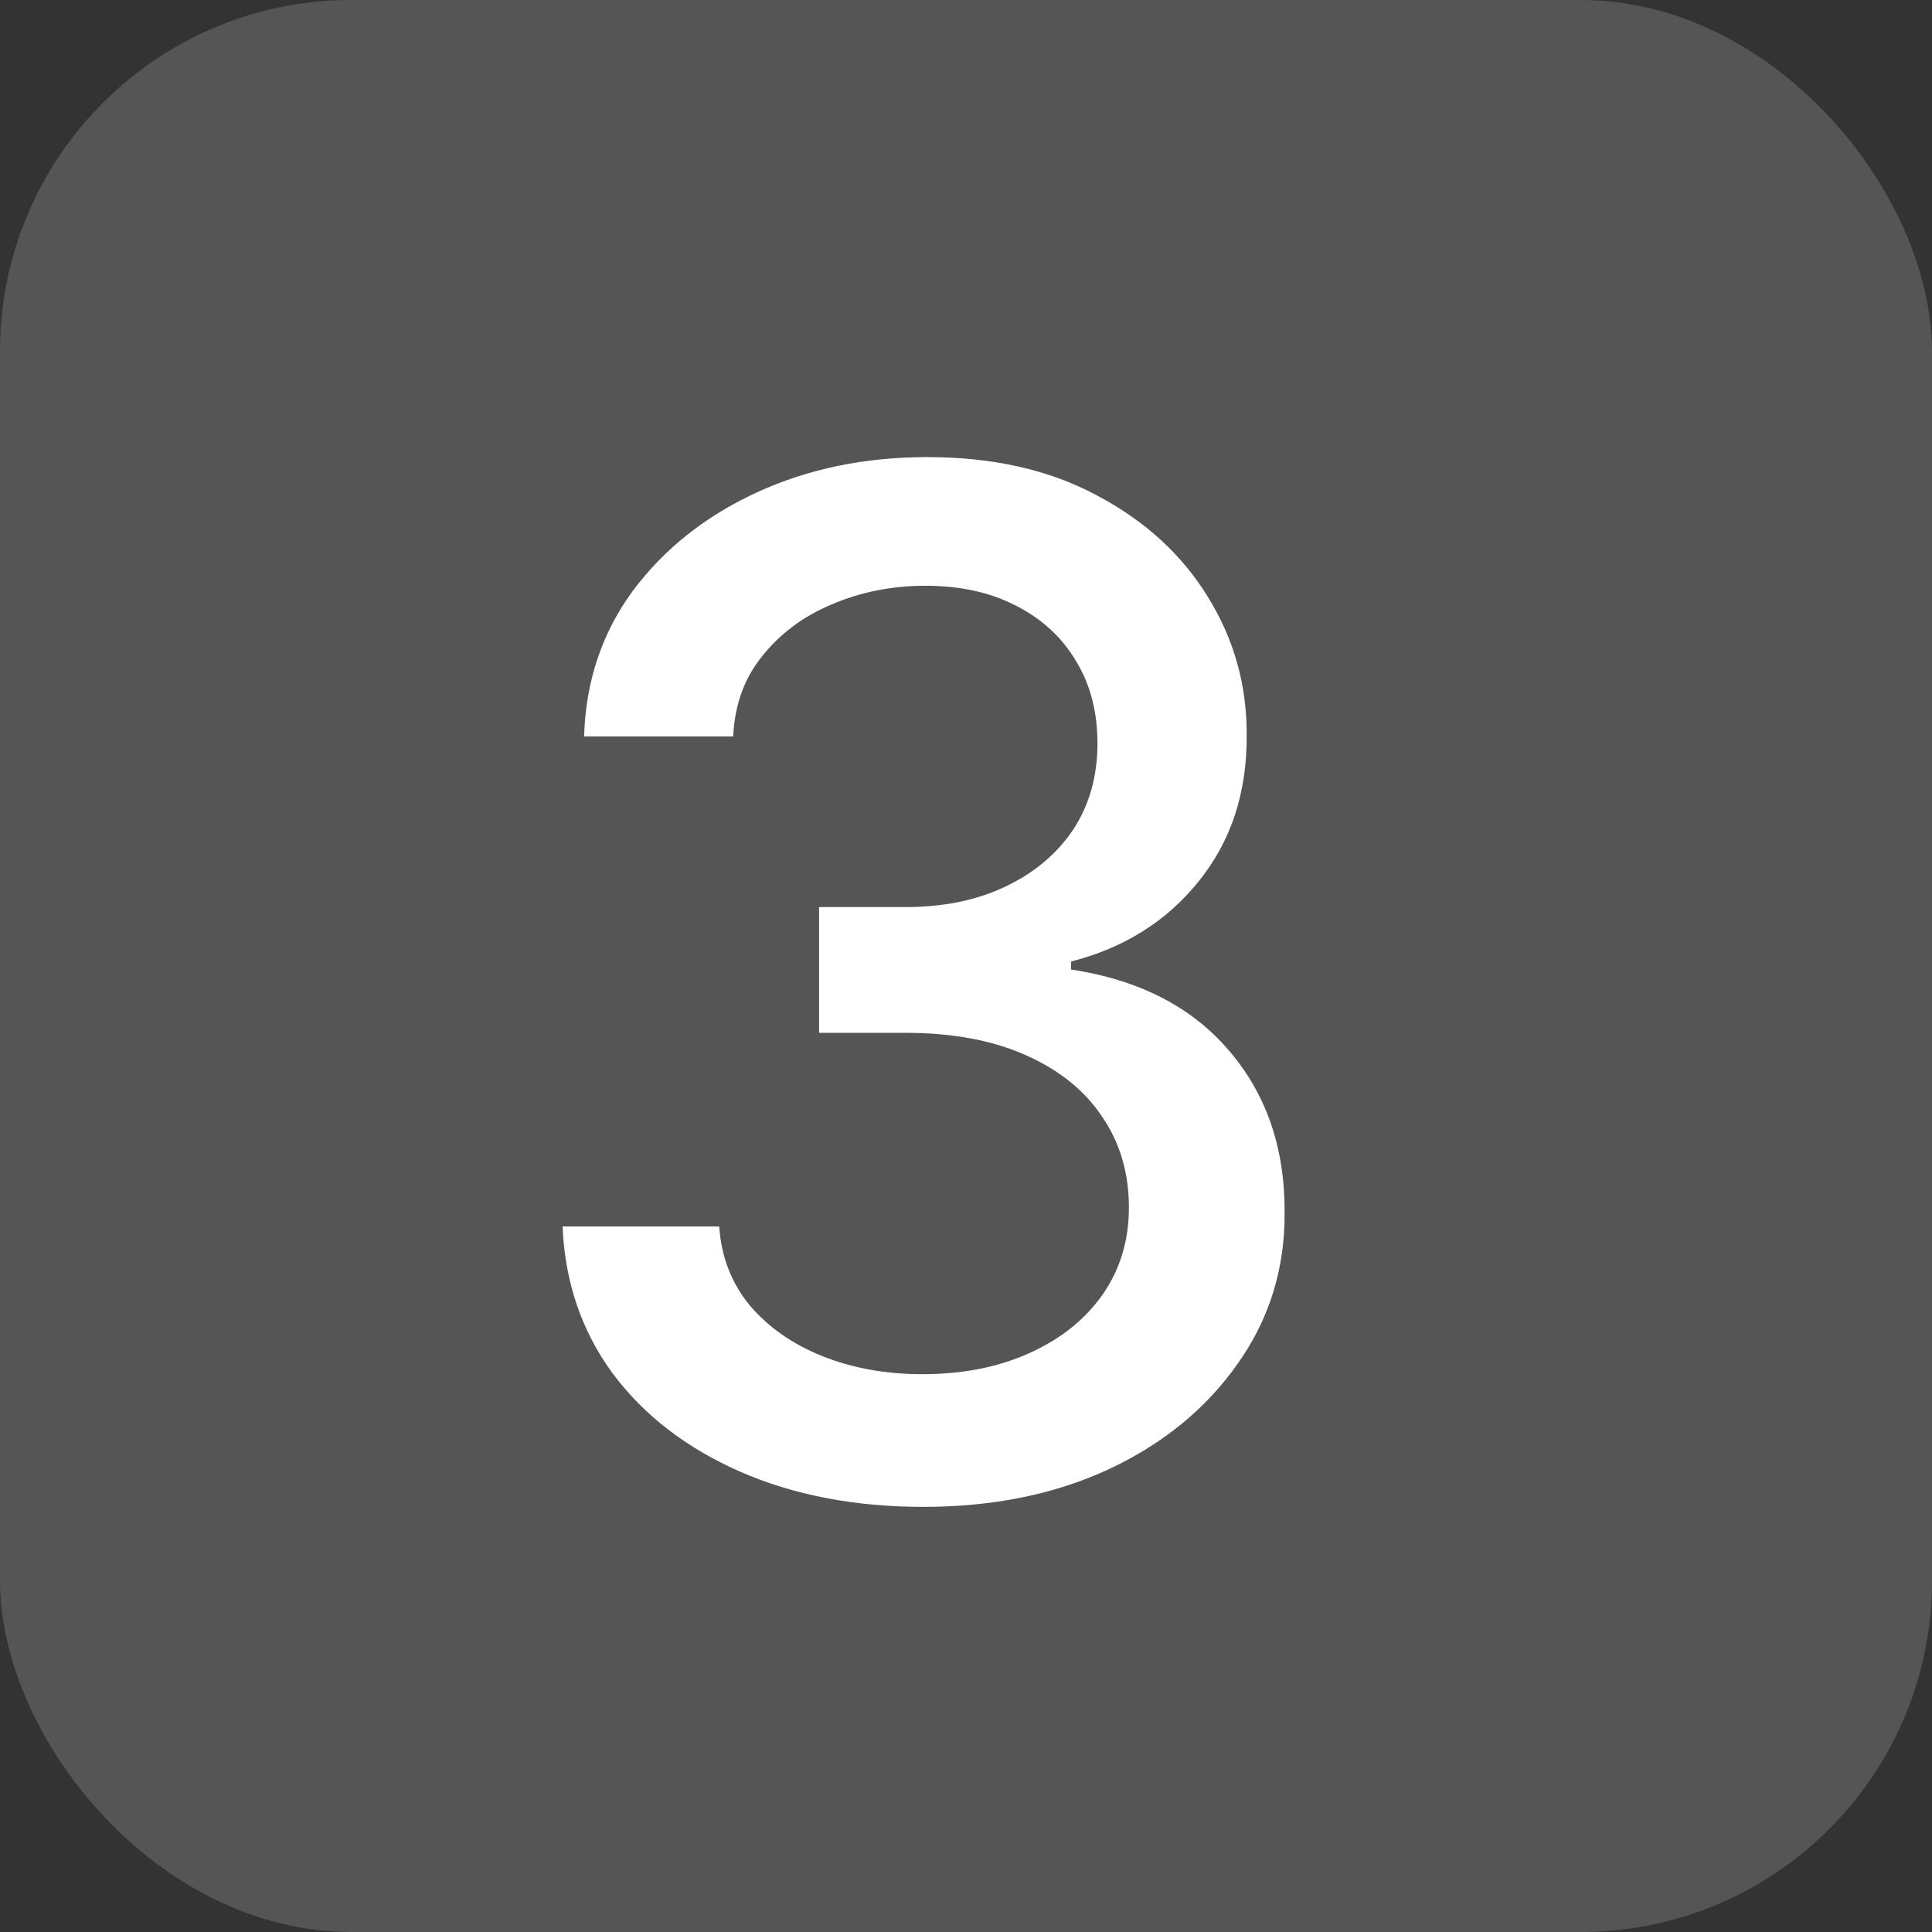
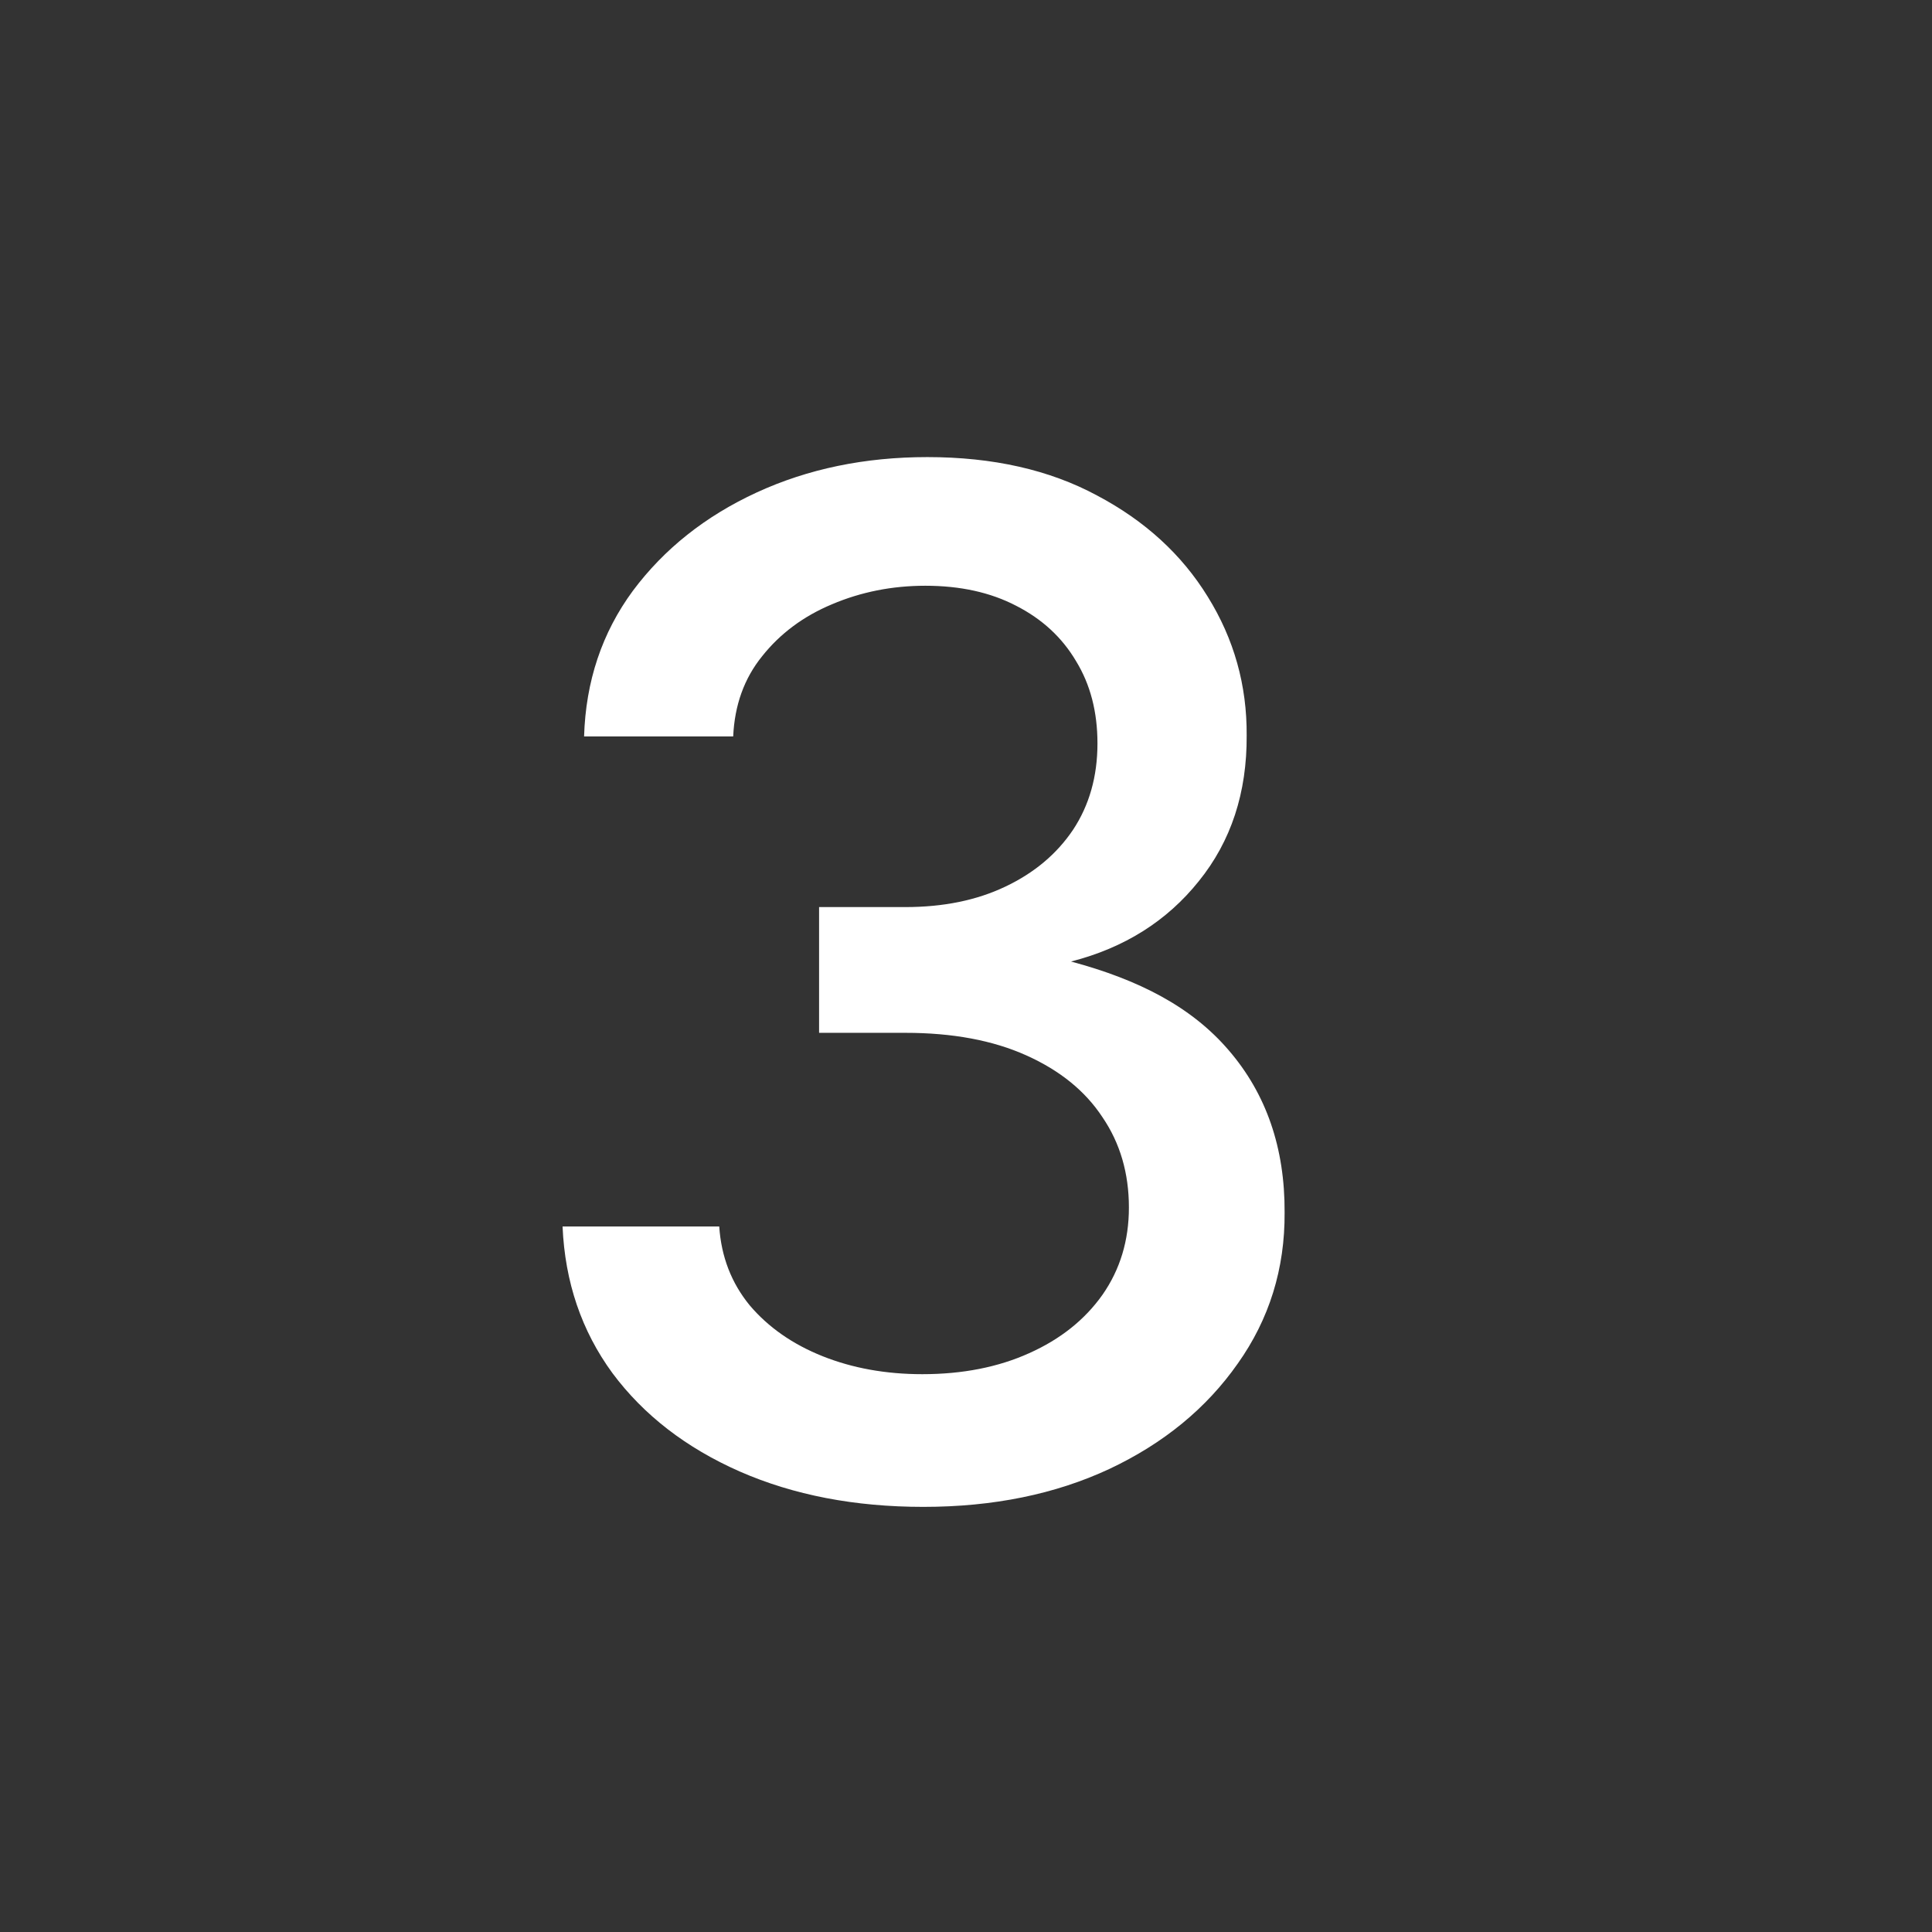
<svg xmlns="http://www.w3.org/2000/svg" width="22" height="22" viewBox="0 0 22 22" fill="none">
  <rect x="0" y="0" width="22" height="22" fill="#333333" stroke="none" />
-   <rect width="22" height="22" rx="4" fill="white" fill-opacity="0.17" />
-   <path d="M10.514 17.159C9.734 17.159 9.037 17.025 8.423 16.756C7.813 16.487 7.33 16.114 6.974 15.636C6.622 15.155 6.433 14.598 6.406 13.966H8.19C8.213 14.311 8.329 14.61 8.537 14.864C8.749 15.114 9.026 15.307 9.366 15.443C9.707 15.579 10.086 15.648 10.503 15.648C10.961 15.648 11.367 15.568 11.719 15.409C12.075 15.25 12.353 15.028 12.554 14.744C12.755 14.456 12.855 14.125 12.855 13.75C12.855 13.36 12.755 13.017 12.554 12.722C12.357 12.422 12.067 12.188 11.685 12.017C11.306 11.847 10.848 11.761 10.31 11.761H9.327V10.329H10.31C10.742 10.329 11.12 10.252 11.446 10.097C11.776 9.941 12.033 9.725 12.219 9.449C12.404 9.169 12.497 8.841 12.497 8.466C12.497 8.106 12.416 7.794 12.253 7.528C12.094 7.259 11.867 7.049 11.571 6.898C11.279 6.746 10.935 6.67 10.537 6.67C10.158 6.67 9.804 6.741 9.474 6.881C9.149 7.017 8.884 7.214 8.679 7.472C8.474 7.725 8.365 8.03 8.349 8.386H6.651C6.67 7.758 6.855 7.205 7.207 6.727C7.563 6.25 8.033 5.877 8.616 5.608C9.2 5.339 9.848 5.205 10.56 5.205C11.306 5.205 11.95 5.35 12.492 5.642C13.037 5.93 13.457 6.314 13.753 6.795C14.052 7.277 14.2 7.803 14.196 8.375C14.2 9.027 14.018 9.58 13.651 10.034C13.287 10.489 12.802 10.794 12.196 10.949V11.04C12.969 11.157 13.567 11.464 13.992 11.96C14.419 12.456 14.632 13.072 14.628 13.807C14.632 14.447 14.454 15.021 14.094 15.528C13.738 16.036 13.251 16.436 12.633 16.727C12.016 17.015 11.31 17.159 10.514 17.159Z" fill="white" />
+   <path d="M10.514 17.159C9.734 17.159 9.037 17.025 8.423 16.756C7.813 16.487 7.33 16.114 6.974 15.636C6.622 15.155 6.433 14.598 6.406 13.966H8.19C8.213 14.311 8.329 14.61 8.537 14.864C8.749 15.114 9.026 15.307 9.366 15.443C9.707 15.579 10.086 15.648 10.503 15.648C10.961 15.648 11.367 15.568 11.719 15.409C12.075 15.25 12.353 15.028 12.554 14.744C12.755 14.456 12.855 14.125 12.855 13.75C12.855 13.36 12.755 13.017 12.554 12.722C12.357 12.422 12.067 12.188 11.685 12.017C11.306 11.847 10.848 11.761 10.31 11.761H9.327V10.329H10.31C10.742 10.329 11.12 10.252 11.446 10.097C11.776 9.941 12.033 9.725 12.219 9.449C12.404 9.169 12.497 8.841 12.497 8.466C12.497 8.106 12.416 7.794 12.253 7.528C12.094 7.259 11.867 7.049 11.571 6.898C11.279 6.746 10.935 6.67 10.537 6.67C10.158 6.67 9.804 6.741 9.474 6.881C9.149 7.017 8.884 7.214 8.679 7.472C8.474 7.725 8.365 8.03 8.349 8.386H6.651C6.67 7.758 6.855 7.205 7.207 6.727C7.563 6.25 8.033 5.877 8.616 5.608C9.2 5.339 9.848 5.205 10.56 5.205C11.306 5.205 11.95 5.35 12.492 5.642C13.037 5.93 13.457 6.314 13.753 6.795C14.052 7.277 14.2 7.803 14.196 8.375C14.2 9.027 14.018 9.58 13.651 10.034C13.287 10.489 12.802 10.794 12.196 10.949C12.969 11.157 13.567 11.464 13.992 11.96C14.419 12.456 14.632 13.072 14.628 13.807C14.632 14.447 14.454 15.021 14.094 15.528C13.738 16.036 13.251 16.436 12.633 16.727C12.016 17.015 11.31 17.159 10.514 17.159Z" fill="white" />
</svg>